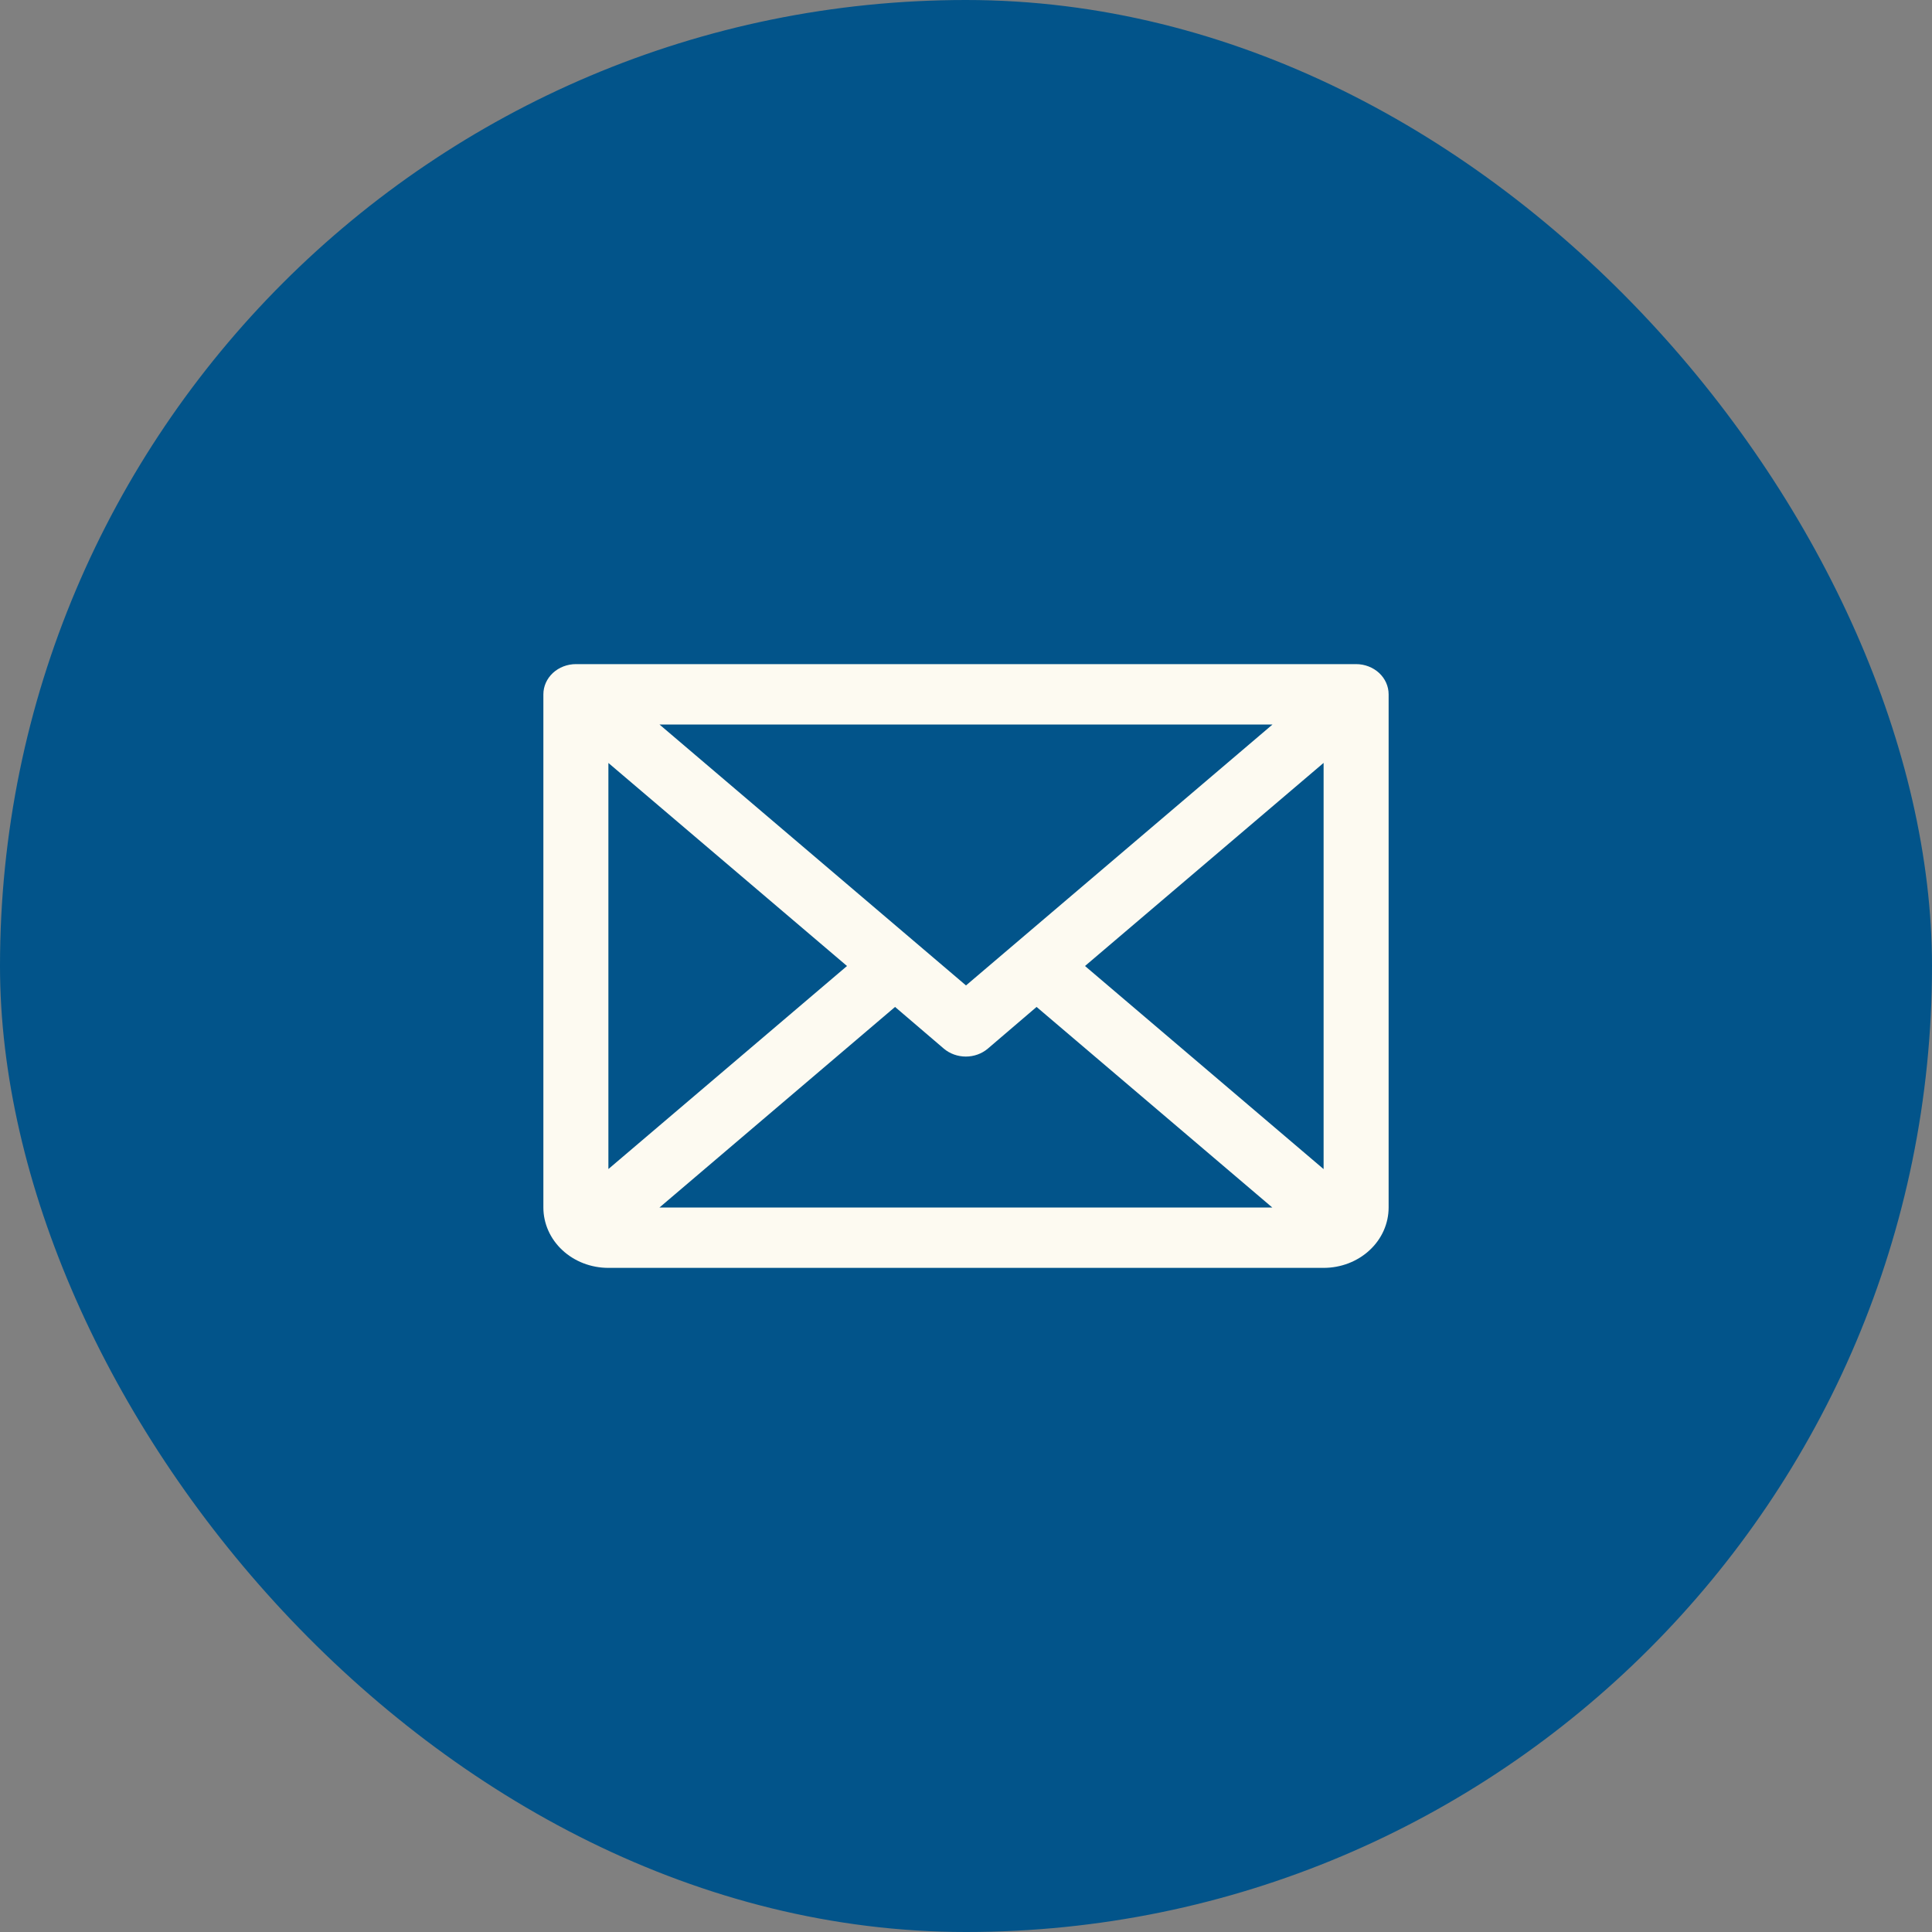
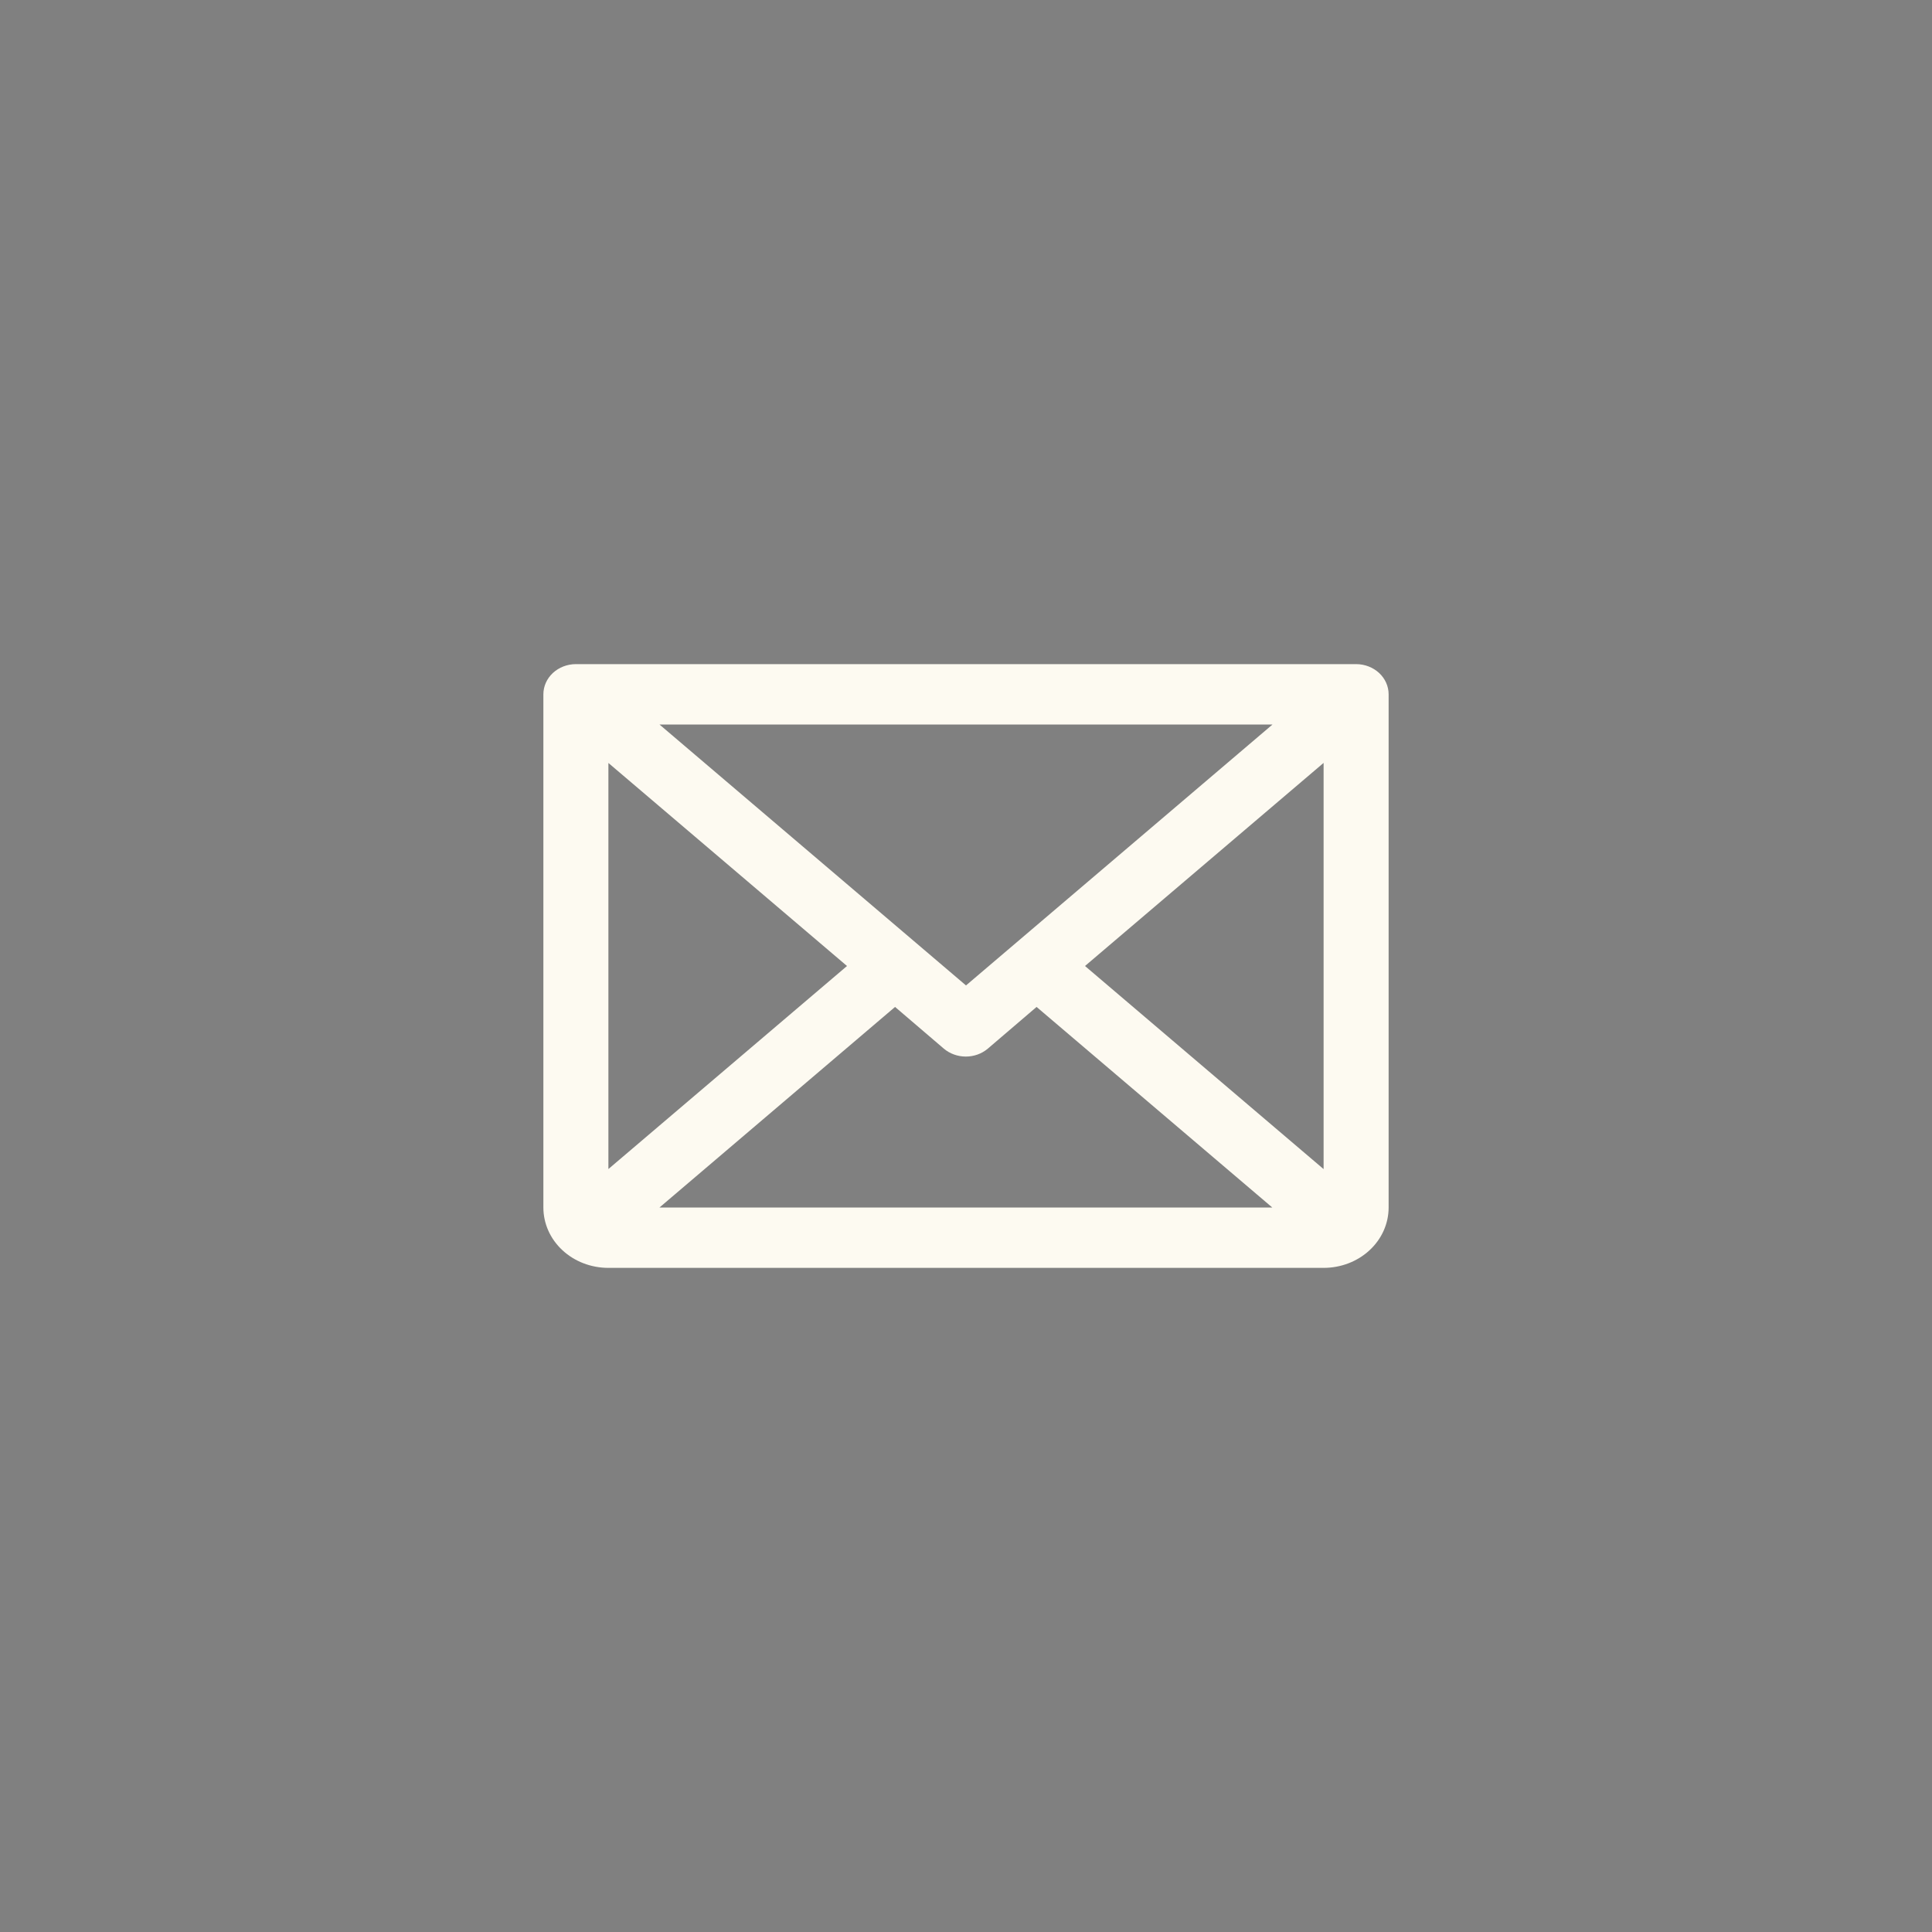
<svg xmlns="http://www.w3.org/2000/svg" width="32" height="32" viewBox="0 0 32 32" fill="none">
  <rect x="0" y="0" width="32" height="32" fill="#808080" stroke="none" />
-   <rect width="32" height="32" rx="16" fill="#02548A" />
  <path d="M22.462 11H9.538C9.396 11 9.259 11.053 9.158 11.146C9.057 11.24 9 11.367 9 11.5V20C9 20.265 9.113 20.52 9.315 20.707C9.517 20.895 9.791 21 10.077 21H21.923C22.209 21 22.483 20.895 22.685 20.707C22.887 20.52 23 20.265 23 20V11.5C23 11.367 22.943 11.24 22.842 11.146C22.741 11.053 22.604 11 22.462 11ZM16 16.322L10.923 12H21.077L16 16.322ZM14.029 16L10.077 19.363V12.637L14.029 16ZM14.825 16.678L15.633 17.369C15.732 17.453 15.863 17.5 15.997 17.5C16.132 17.5 16.262 17.453 16.361 17.369L17.169 16.678L21.073 20H10.923L14.825 16.678ZM17.971 16L21.923 12.636V19.364L17.971 16Z" fill="#FDFAF1" />
</svg>